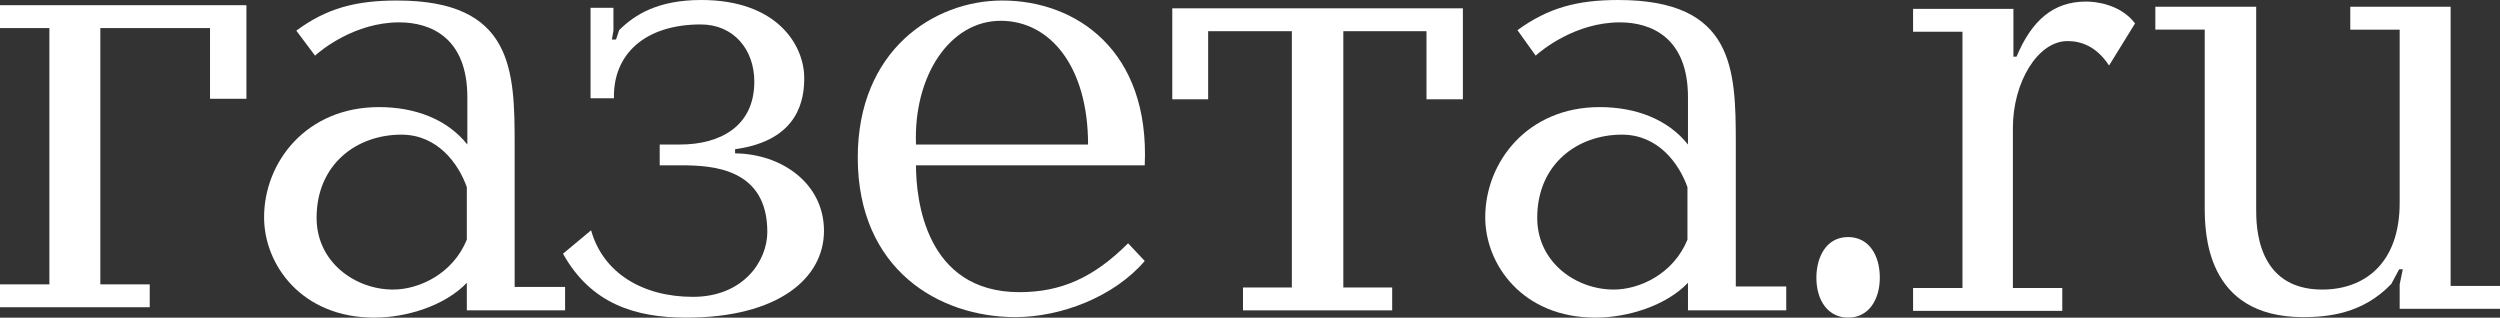
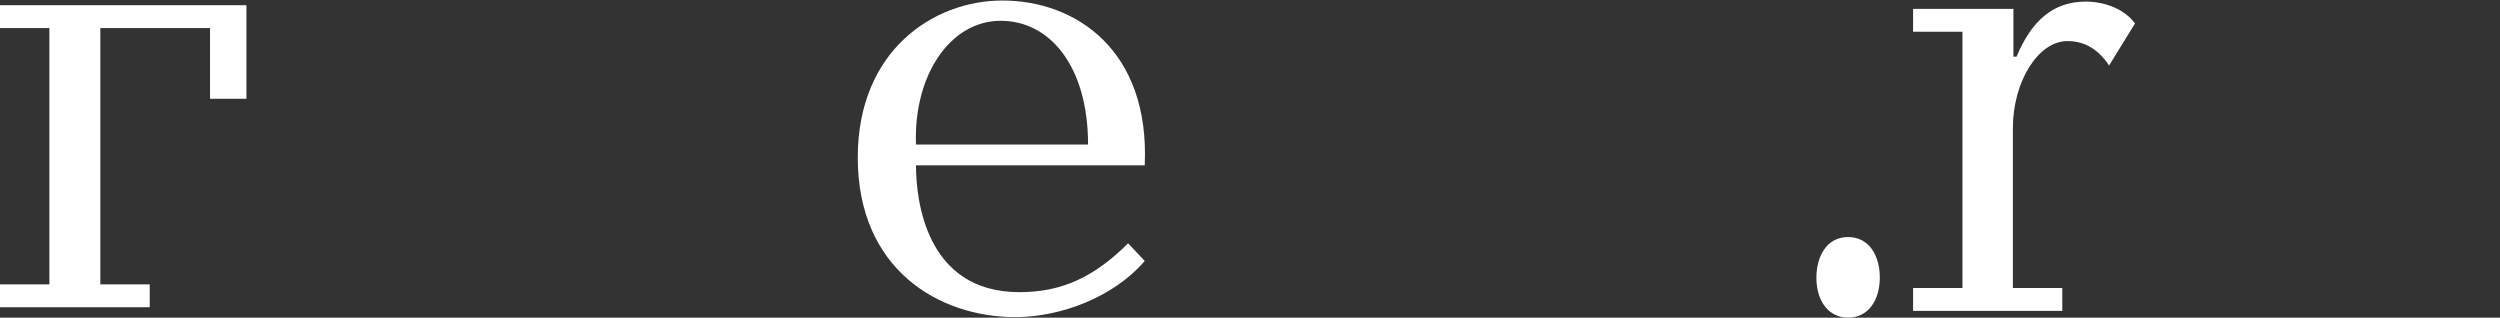
<svg xmlns="http://www.w3.org/2000/svg" xml:space="preserve" width="209.956mm" height="26.676mm" version="1.1" style="shape-rendering:geometricPrecision; text-rendering:geometricPrecision; image-rendering:optimizeQuality; fill-rule:evenodd; clip-rule:evenodd" viewBox="0 0 32768.56 4163.38">
  <rect x="0" y="0" width="32768.56" height="4163.38" fill="#333333" stroke="none" />
  <defs>
    <style type="text/css"> .fil0 {fill:white} </style>
  </defs>
  <g id="Слой_x0020_1">
    <g id="Gazeta.ru_logo.svg">
      <g>
        <polygon class="fil0" points="2752.87,1294.67 2752.87,367.96 1315.1,367.96 1315.1,3727.26 1962.43,3727.26 1962.43,4027.08 -0,4027.08 -0,3727.26 647.33,3727.26 647.33,367.96 -0,367.96 -0,68.14 3229.84,68.14 3229.84,1294.67 " />
-         <path class="fil0" d="M7406.83 3768.15l0 299.82 -1287.85 0 0 -361.14c-286.19,299.82 -790.42,456.55 -1212.89,456.55 -953.97,0 -1444.57,-695.03 -1444.57,-1315.1 0,-722.29 551.94,-1444.57 1505.89,-1444.57 470.17,0 892.63,156.73 1158.38,490.62l0 -620.08c0,-783.61 -483.8,-981.22 -892.63,-981.22 -586.01,0 -1028.91,367.96 -1103.87,436.1l-245.28 -327.1c395.21,-293 776.79,-395.21 1321.91,-395.21 1519.53,0 1539.97,913.08 1539.97,1887.47l0 1867.04 660.95 0 0 6.82zm-1287.85 -1315.1c-109.02,-306.64 -381.58,-688.22 -858.56,-688.22 -586.01,0 -1110.68,388.4 -1110.68,1090.23 0,586.01 511.05,940.33 1001.66,940.33 340.71,0 783.61,-204.42 967.59,-654.15l-0.02 -688.19z" />
-         <path class="fil0" d="M7740.72 1294.67l0 -1192.46 299.82 0 0 299.82 -20.45 115.84 54.52 0 40.89 -122.66c204.42,-204.42 511.05,-395.21 1076.61,-395.21 994.84,0 1349.18,592.81 1349.18,1022.11 0,258.93 -54.52,817.68 -906.27,933.52l0 54.52c613.26,6.82 1165.2,395.21 1165.2,1015.29 0,626.88 -606.45,1137.95 -1805.71,1137.95 -660.95,0 -1246.96,-177.16 -1614.92,-838.13l367.96 -306.64c156.73,558.74 674.58,872.2 1335.55,872.2 654.15,0 974.4,-463.35 974.4,-851.75 0,-838.13 -729.1,-872.2 -1131.13,-872.2l-279.39 0 0 -272.57 265.75 0c517.87,0 974.4,-231.68 974.4,-824.49 0,-422.47 -272.57,-749.54 -701.85,-749.54 -729.1,0 -1151.57,388.4 -1137.95,967.59l-306.61 0 0 6.82z" />
        <path class="fil0" d="M12006.28 2166.86c0,442.9 122.66,1662.62 1355.98,1662.62 545.12,0 974.4,-190.8 1424.12,-640.52l218.05 231.68c-402.03,470.17 -1097.05,735.92 -1696.69,735.92 -994.84,0 -2064.65,-620.08 -2064.65,-2091.9 0,-1403.69 994.84,-2057.83 1894.29,-2057.83 967.59,0 1935.18,654.15 1867.04,2160.04l-2998.15 0zm2255.45 -272.57c0,-1022.11 -497.42,-1621.74 -1144.75,-1621.74 -667.78,0 -1144.75,722.29 -1110.68,1621.74l2255.43 0z" />
-         <polygon class="fil0" points="16292.3,3768.15 16932.81,3768.15 16932.81,408.85 15835.75,408.85 15835.75,1301.48 15365.58,1301.48 15365.58,109.03 19174.61,109.03 19174.61,1301.48 18697.64,1301.48 18697.64,408.85 17607.4,408.85 17607.4,3768.15 18247.91,3768.15 18247.91,4067.97 16292.3,4067.97 " />
-         <path class="fil0" d="M23412.94 3768.15l0 299.82 -1287.85 0 0 -361.14c-286.19,299.82 -790.42,456.55 -1212.89,456.55 -953.97,0 -1444.57,-695.03 -1444.57,-1315.1 0,-722.29 551.94,-1444.57 1499.08,-1444.57 470.17,0 892.63,156.73 1158.38,490.62l0 -620.08c0,-783.61 -483.8,-981.22 -892.63,-981.22 -586.01,0 -1028.91,367.96 -1103.87,436.1l-238.5 -333.89c402.03,-293 783.61,-395.21 1321.92,-395.21 1519.53,0 1539.96,906.27 1539.96,1887.49l0 1867.04 660.97 -0.03 0 13.63zm-1294.66 -1315.1c-109.03,-306.64 -381.6,-688.22 -858.57,-688.22 -586.01,0 -1110.68,388.4 -1110.68,1090.23 0,586.01 511.05,940.33 1001.66,940.33 340.71,0 783.61,-204.42 967.59,-654.15l0 -688.19z" />
        <path class="fil0" d="M24223.8 3107.2c272.57,0 415.65,238.5 415.65,531.49 0,286.19 -143.09,524.67 -415.65,524.67 -252.12,0 -415.65,-211.23 -415.65,-524.67 0,-258.94 122.66,-531.49 415.65,-531.49z" />
        <path class="fil0" d="M26390.66 115.84l0 626.88 40.88 0.02c197.6,-470.17 476.98,-722.29 913.08,-722.29 109.02,0 442.9,27.25 640.52,286.19l-340.71 551.94c-170.35,-258.93 -374.76,-320.26 -545.12,-320.26 -388.4,0 -715.47,538.31 -715.47,1137.95l0 2098.72 647.33 -0.02 0 299.82 -1955.61 0 0 -299.82 647.33 0 0 -3359.31 -647.33 0 0 -299.82 1315.1 0z" />
-         <path class="fil0" d="M29572.79 88.59l0 2657.46c0,204.42 0,1049.36 865.38,1049.36 545.12,0 1015.29,-333.89 1015.29,-1137.95l0 -2269.06 -647.33 0 0 -299.82 1315.1 0 0 3659.12 647.33 0 0 299.82 -1315.1 0 0 -320.26 40.89 -197.6 -47.7 0 -102.21 190.8c-374.76,395.21 -838.13,436.1 -1158.38,436.1 -1287.85,0 -1287.85,-1131.13 -1287.85,-1451.39l0 -2316.77 -647.33 0 0 -299.82 1321.91 0z" />
      </g>
    </g>
  </g>
</svg>